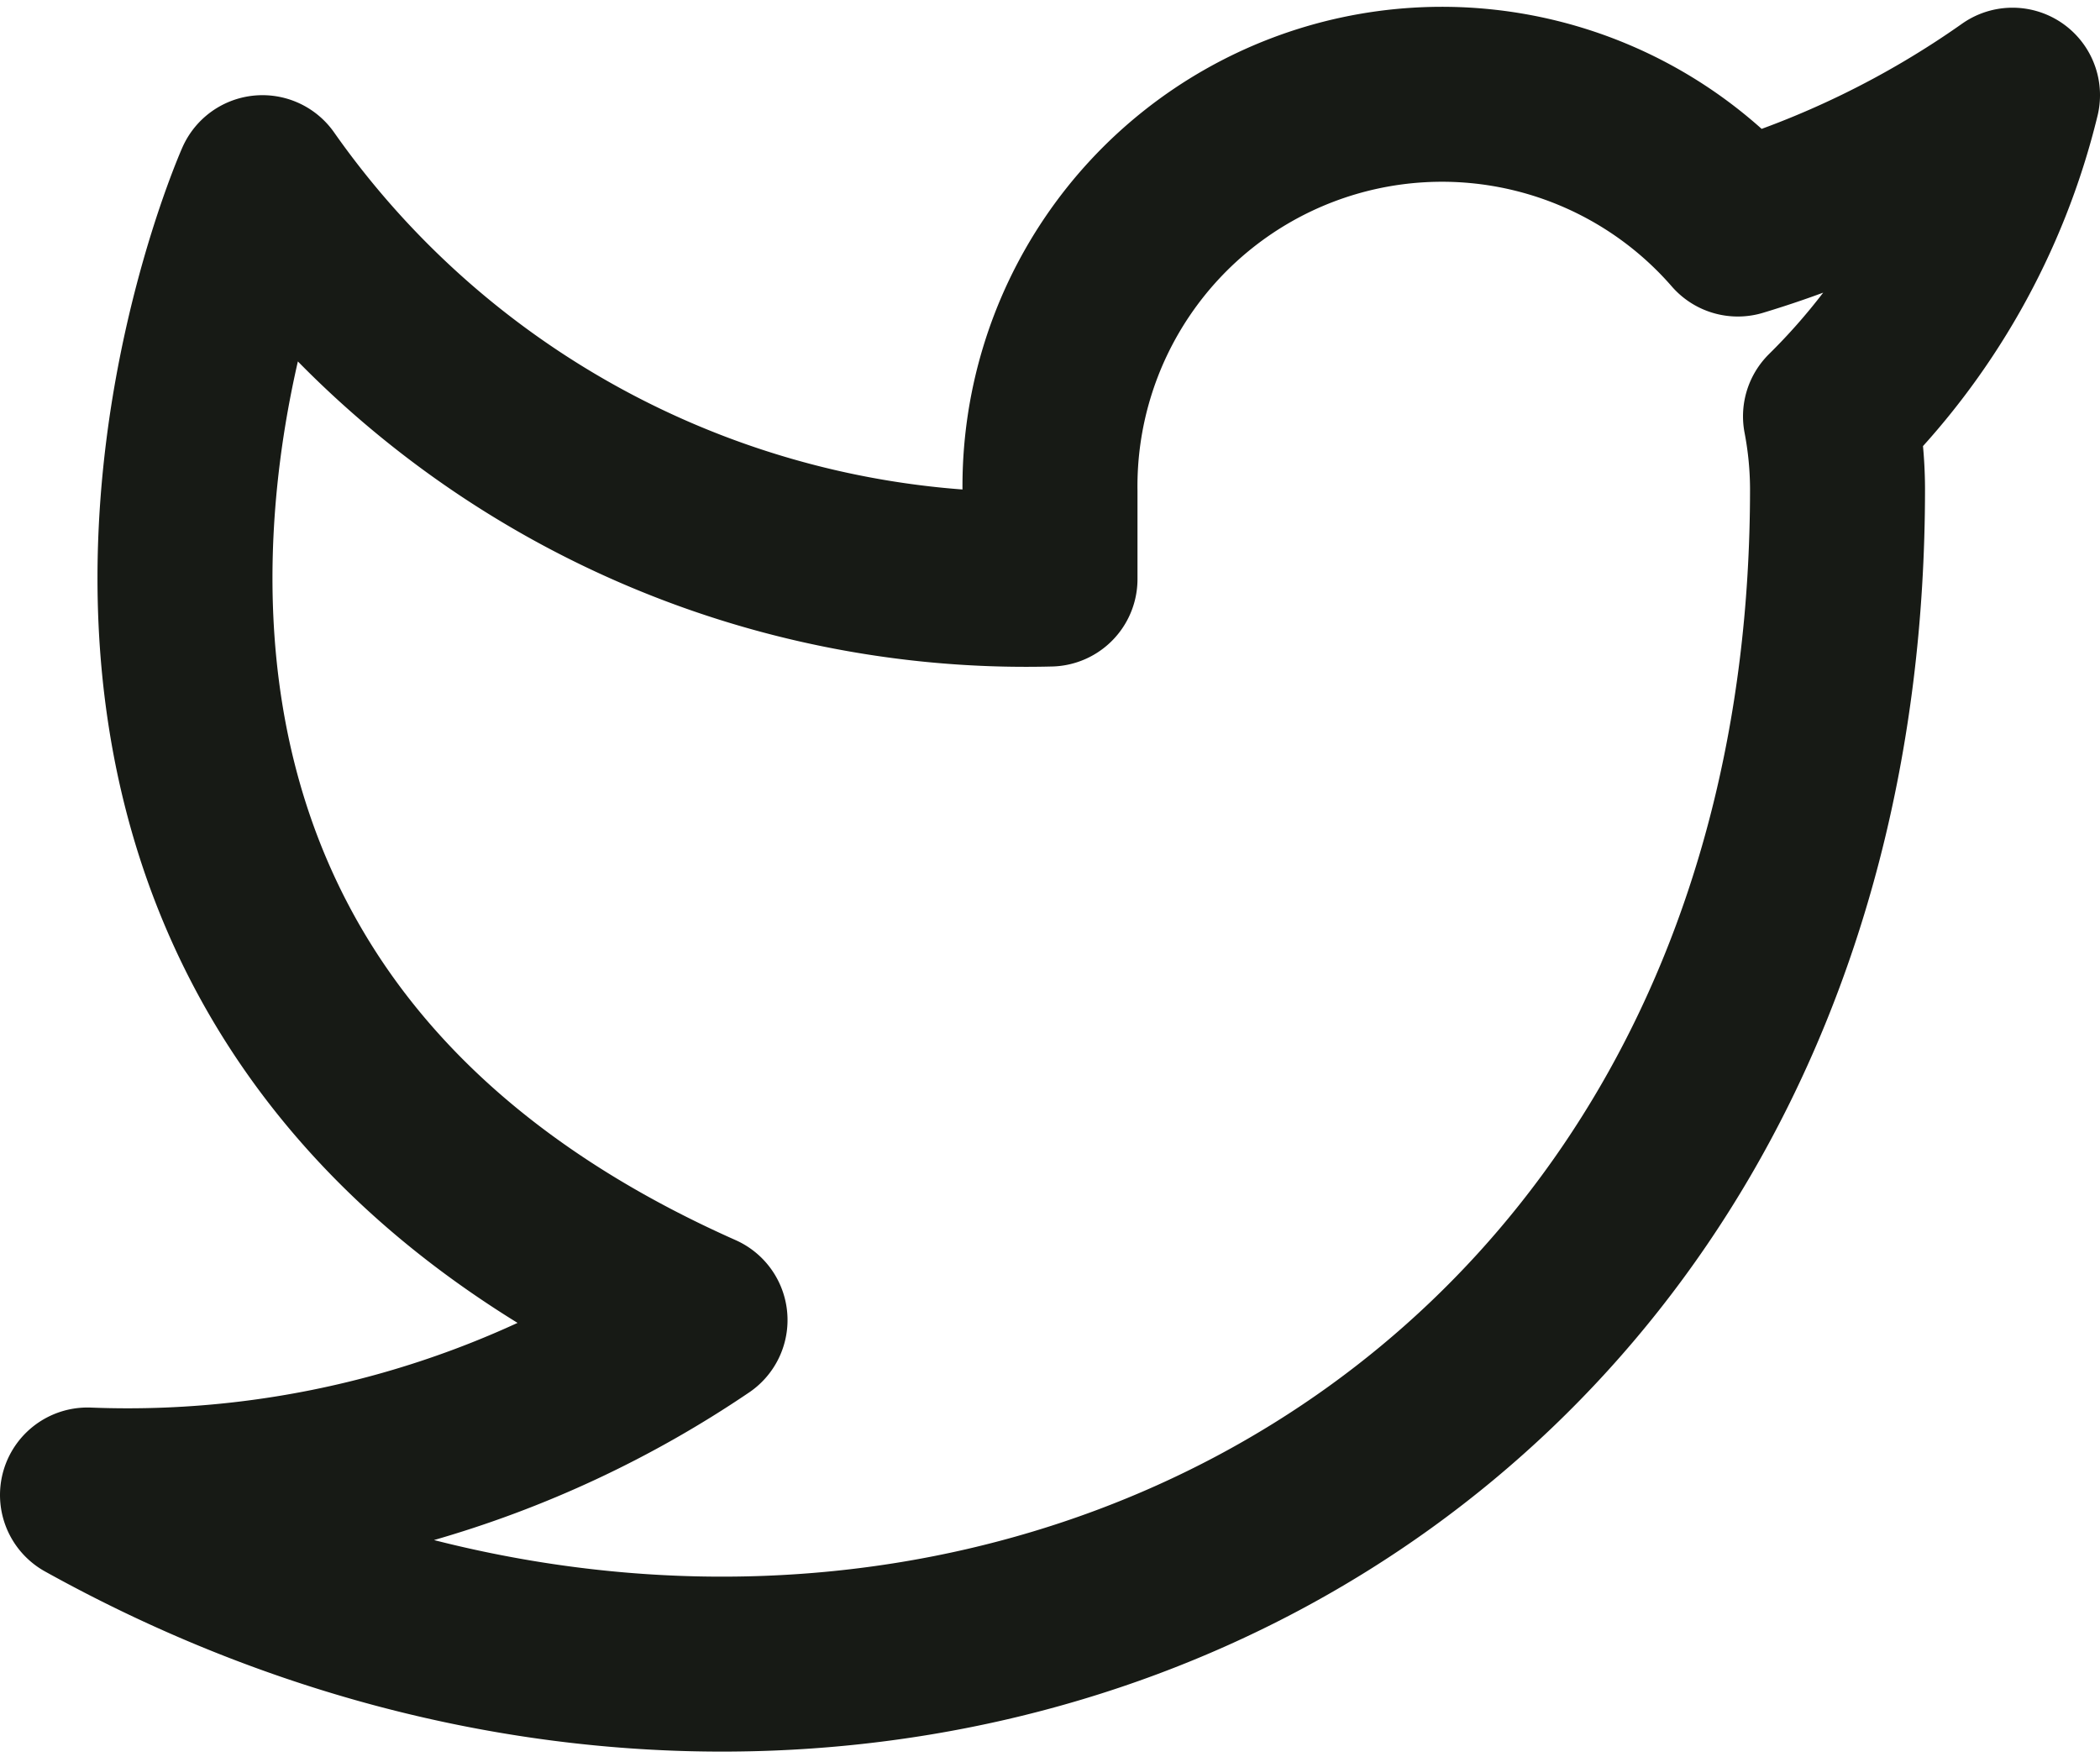
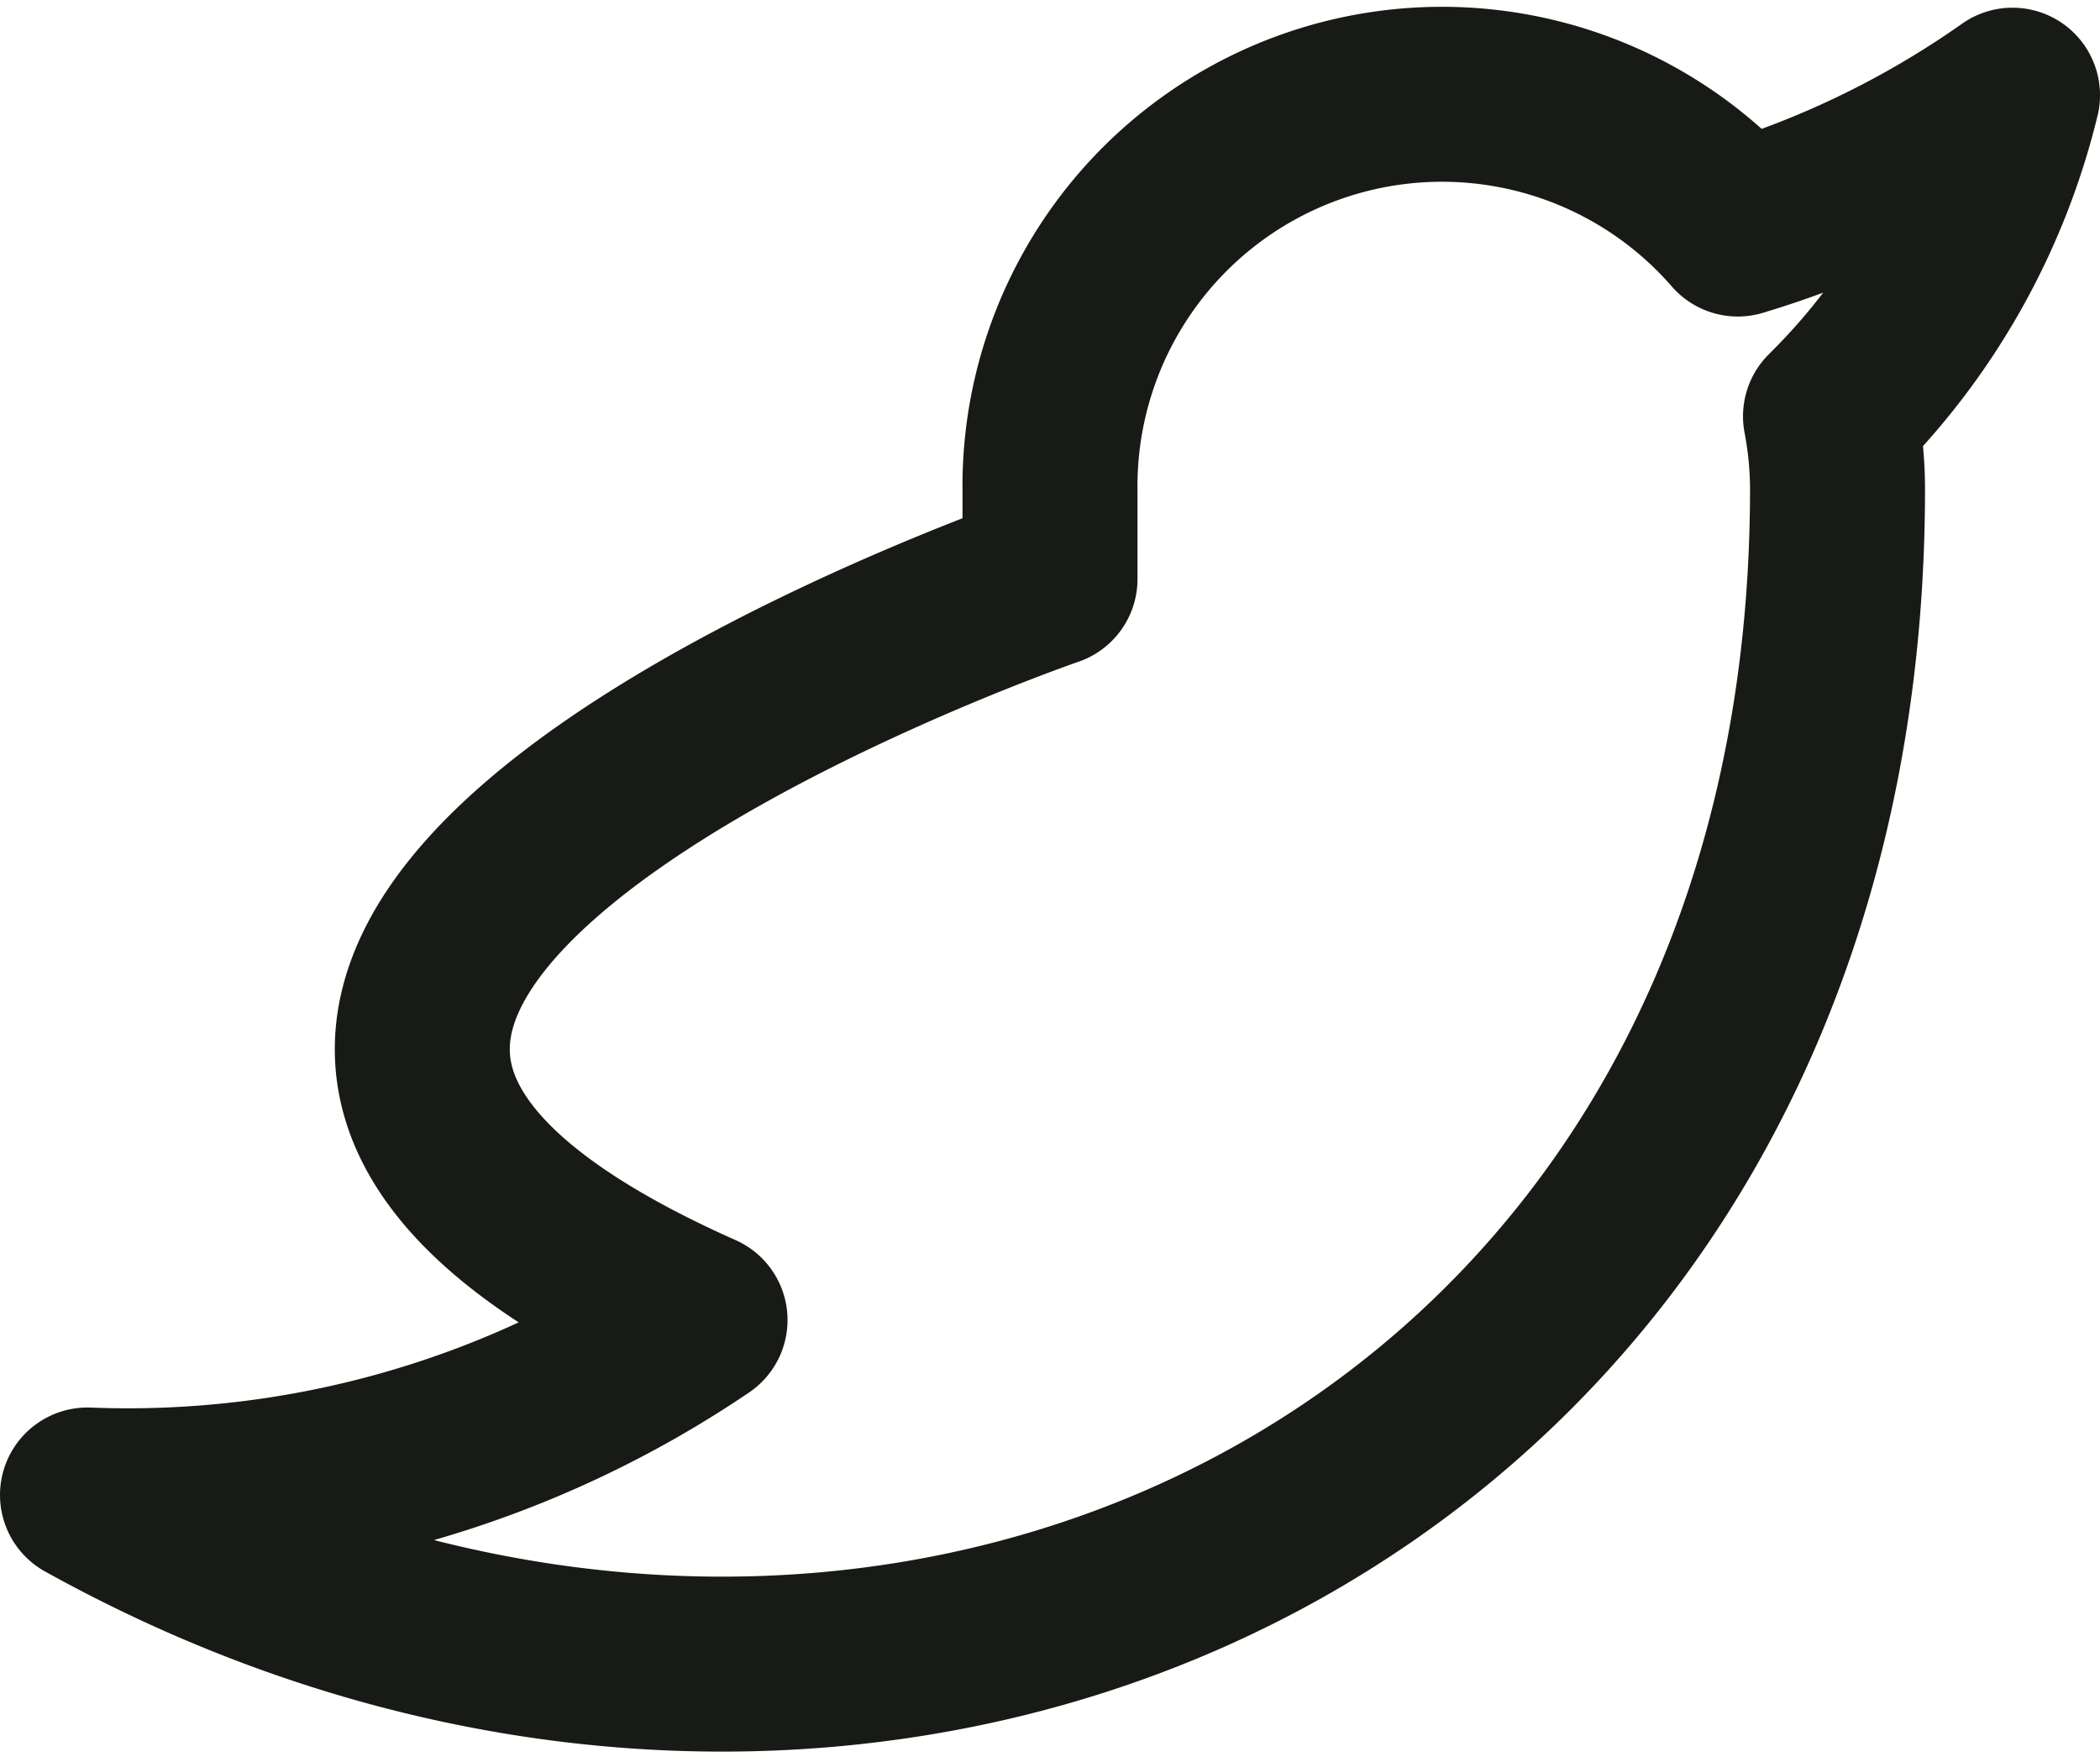
<svg xmlns="http://www.w3.org/2000/svg" width="21.818" height="18.311">
-   <path d="M20.909.989a9.9 9.9 0 0 1-2.854 1.391 4.073 4.073 0 0 0-7.146 2.727v.91a9.691 9.691 0 0 1-8.182-4.119S-.909 10.08 7.273 13.717a10.59 10.59 0 0 1-6.364 1.818c8.182 4.545 18.182 0 18.182-10.455a4.056 4.056 0 0 0-.073-.754A7.017 7.017 0 0 0 20.909.989Z" fill="none" stroke="#171a15" stroke-linecap="round" stroke-linejoin="round" stroke-width="1.818" />
+   <path d="M20.909.989a9.9 9.9 0 0 1-2.854 1.391 4.073 4.073 0 0 0-7.146 2.727v.91S-.909 10.08 7.273 13.717a10.59 10.59 0 0 1-6.364 1.818c8.182 4.545 18.182 0 18.182-10.455a4.056 4.056 0 0 0-.073-.754A7.017 7.017 0 0 0 20.909.989Z" fill="none" stroke="#171a15" stroke-linecap="round" stroke-linejoin="round" stroke-width="1.818" />
</svg>